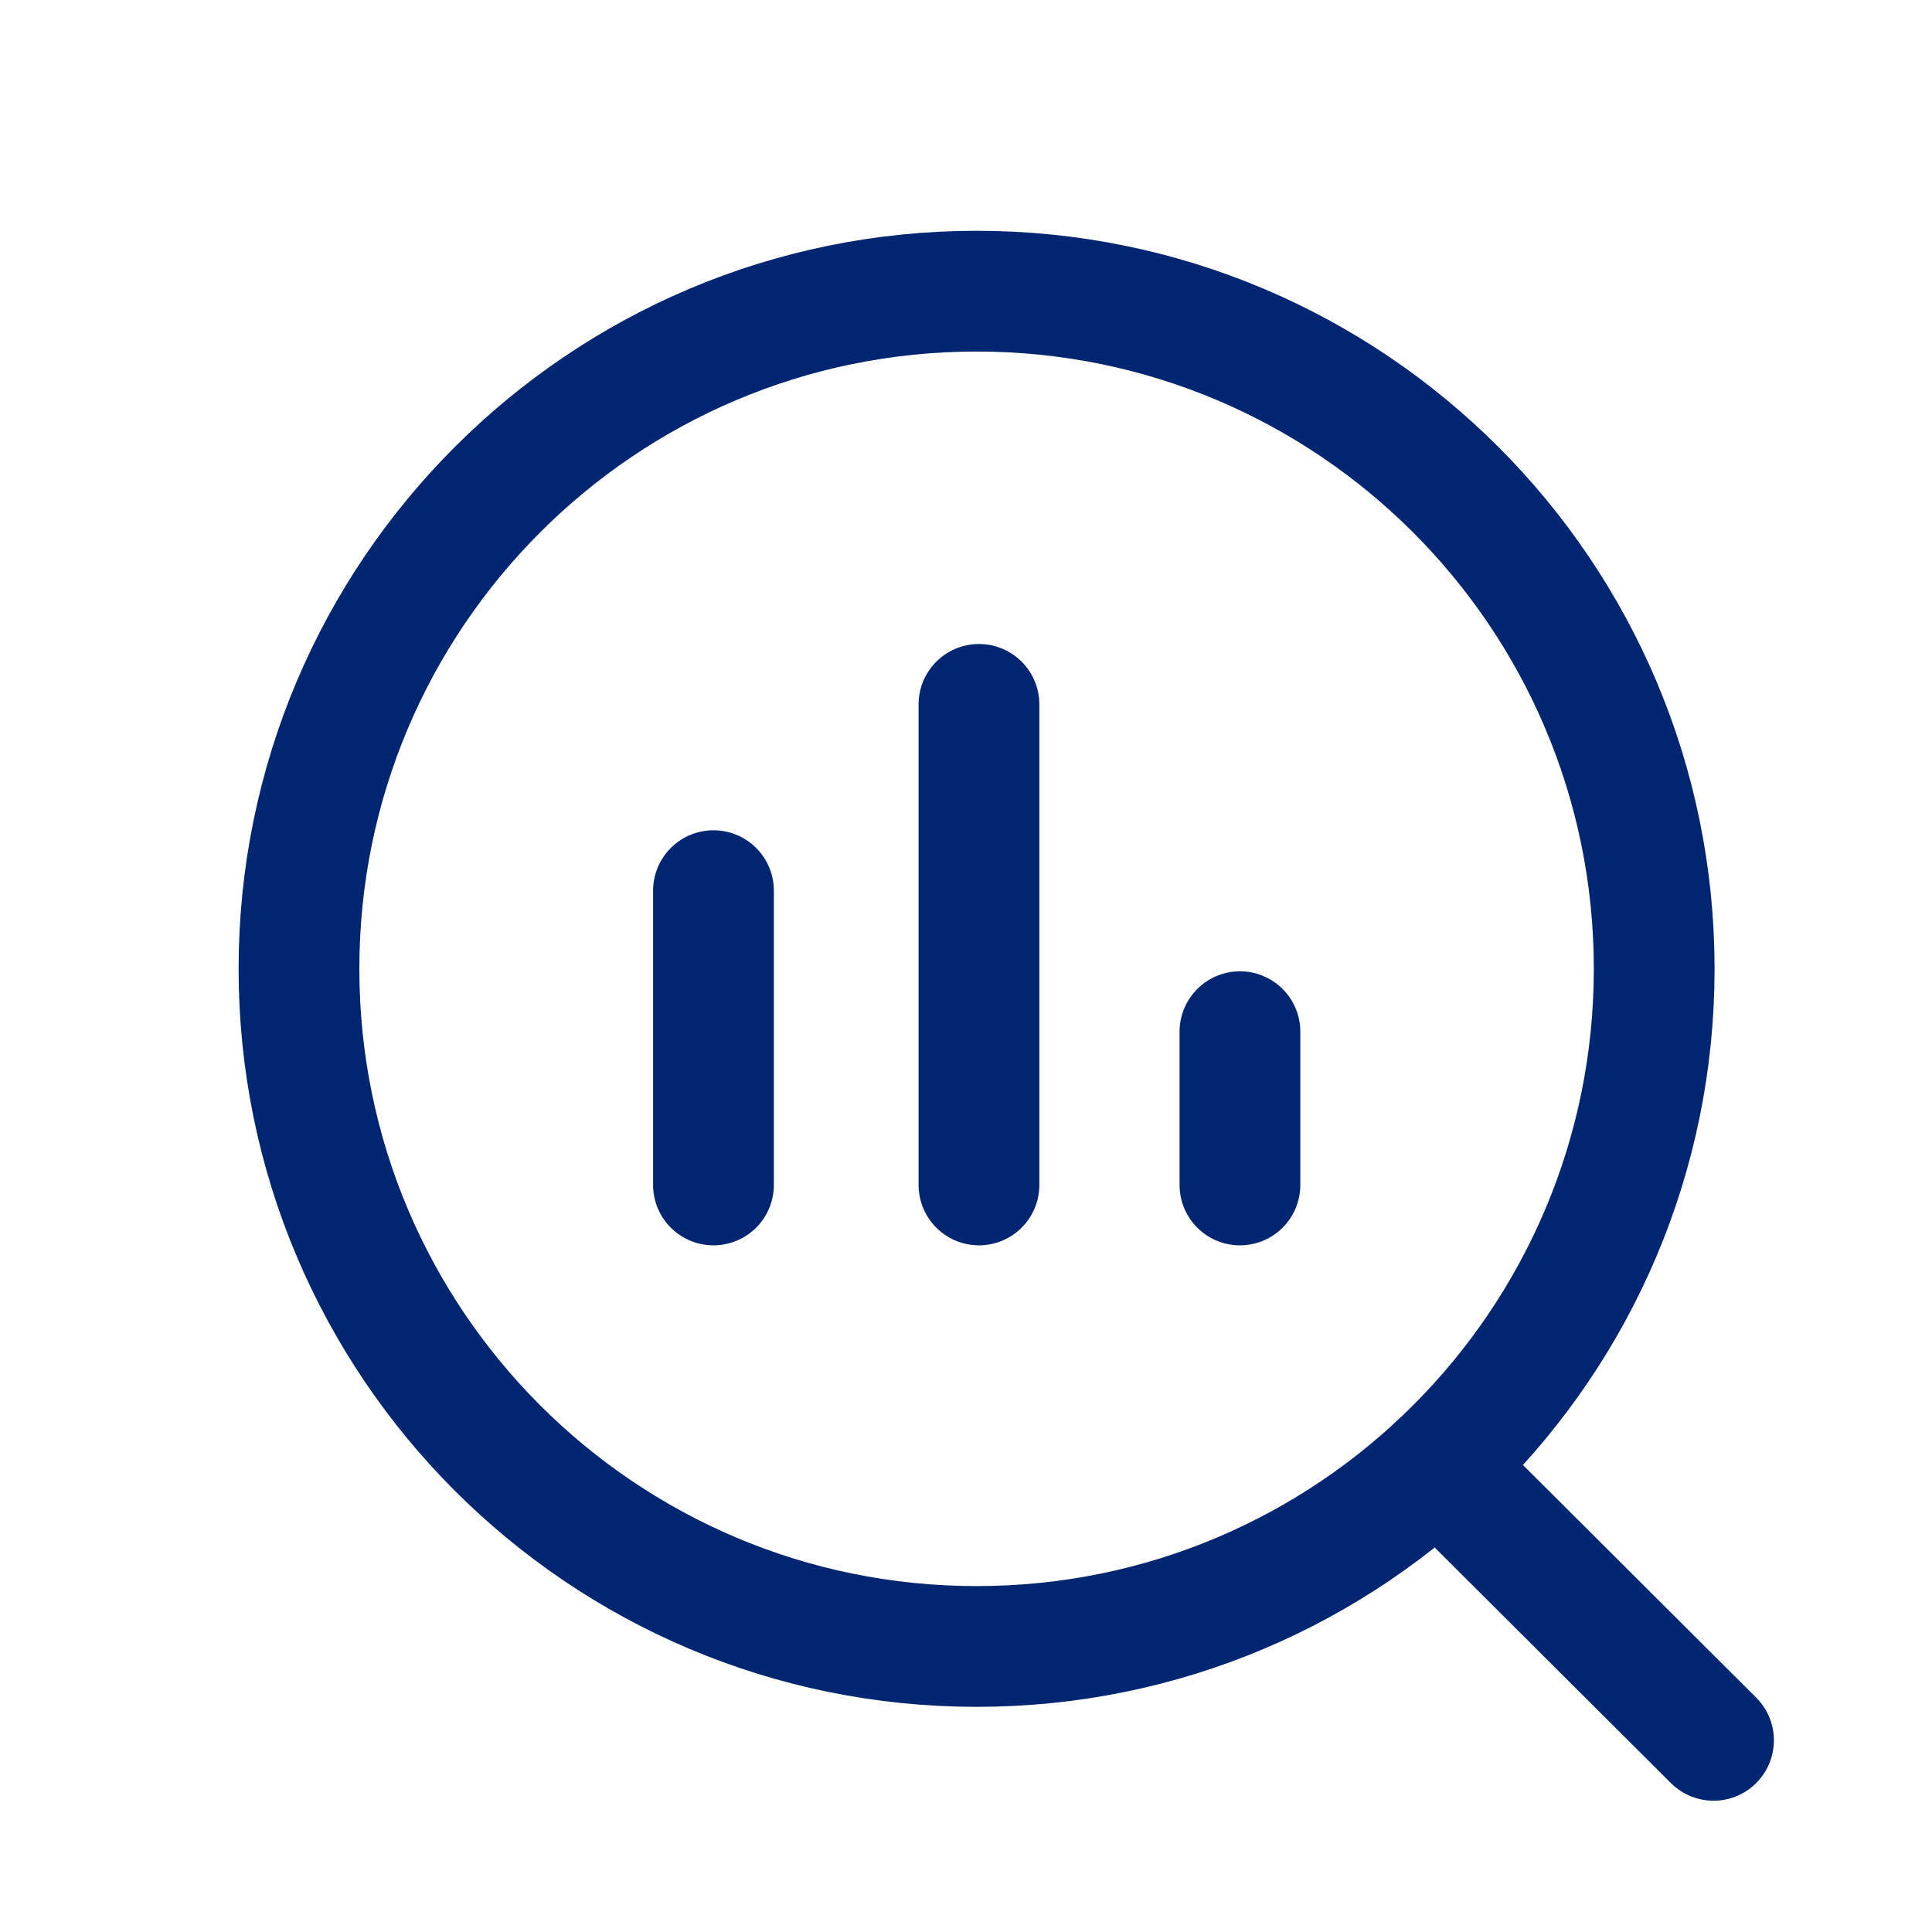
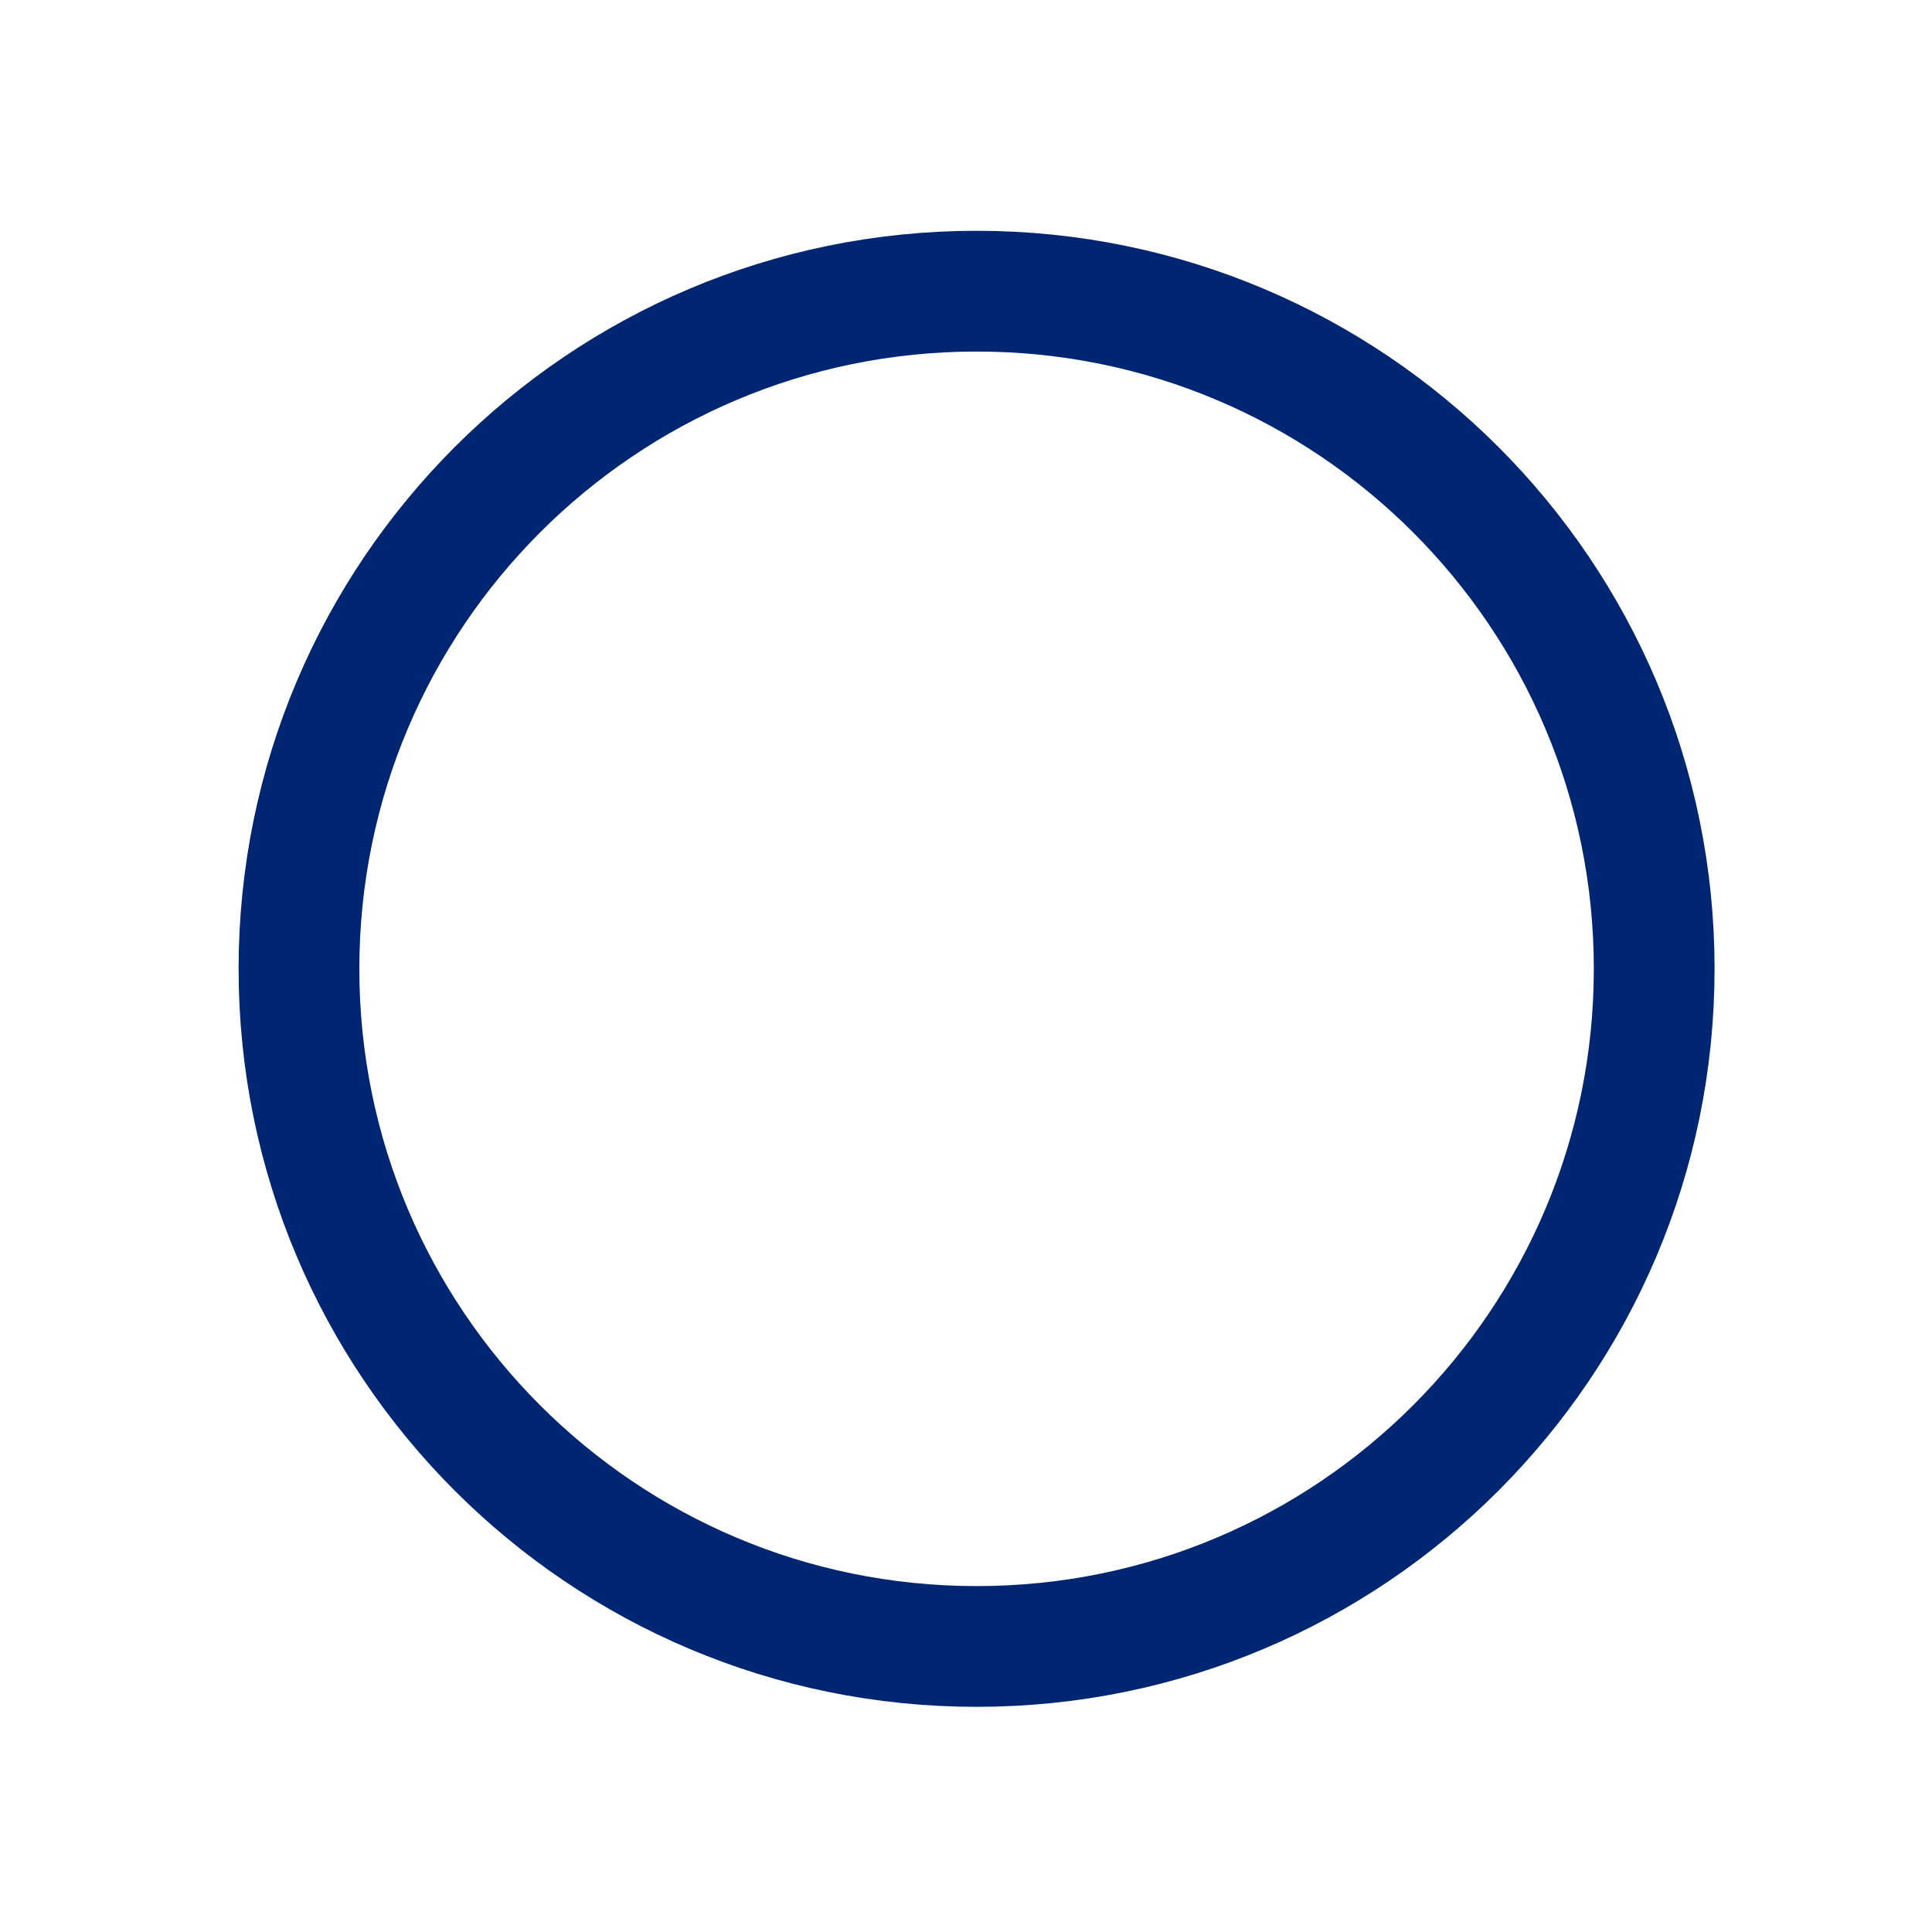
<svg xmlns="http://www.w3.org/2000/svg" width="24" height="24" viewBox="0 0 24 24" fill="none">
  <g clip-path="url(#clip0_2360_19403)">
    <path d="M20.549 12.035C20.549 7.387 16.781 3.617 12.132 3.617C7.483 3.617 3.714 7.387 3.714 12.035C3.714 16.685 7.483 20.453 12.132 20.453C16.781 20.453 20.549 16.685 20.549 12.035Z" stroke="#002672" stroke-width="1.5" stroke-linecap="round" stroke-linejoin="round" />
-     <path d="M17.861 18.203L21.286 21.619" stroke="#002672" stroke-width="1.5" stroke-linecap="round" stroke-linejoin="round" />
-     <path d="M8.863 11.064V14.72M12.161 8.75V14.72M15.403 12.816V14.72" stroke="#002672" stroke-width="1.5" stroke-linecap="round" stroke-linejoin="round" />
  </g>
  <defs>
    <clipPath id="clip0_2360_19403">
      <rect width="24" height="24" fill="white" />
    </clipPath>
  </defs>
</svg>